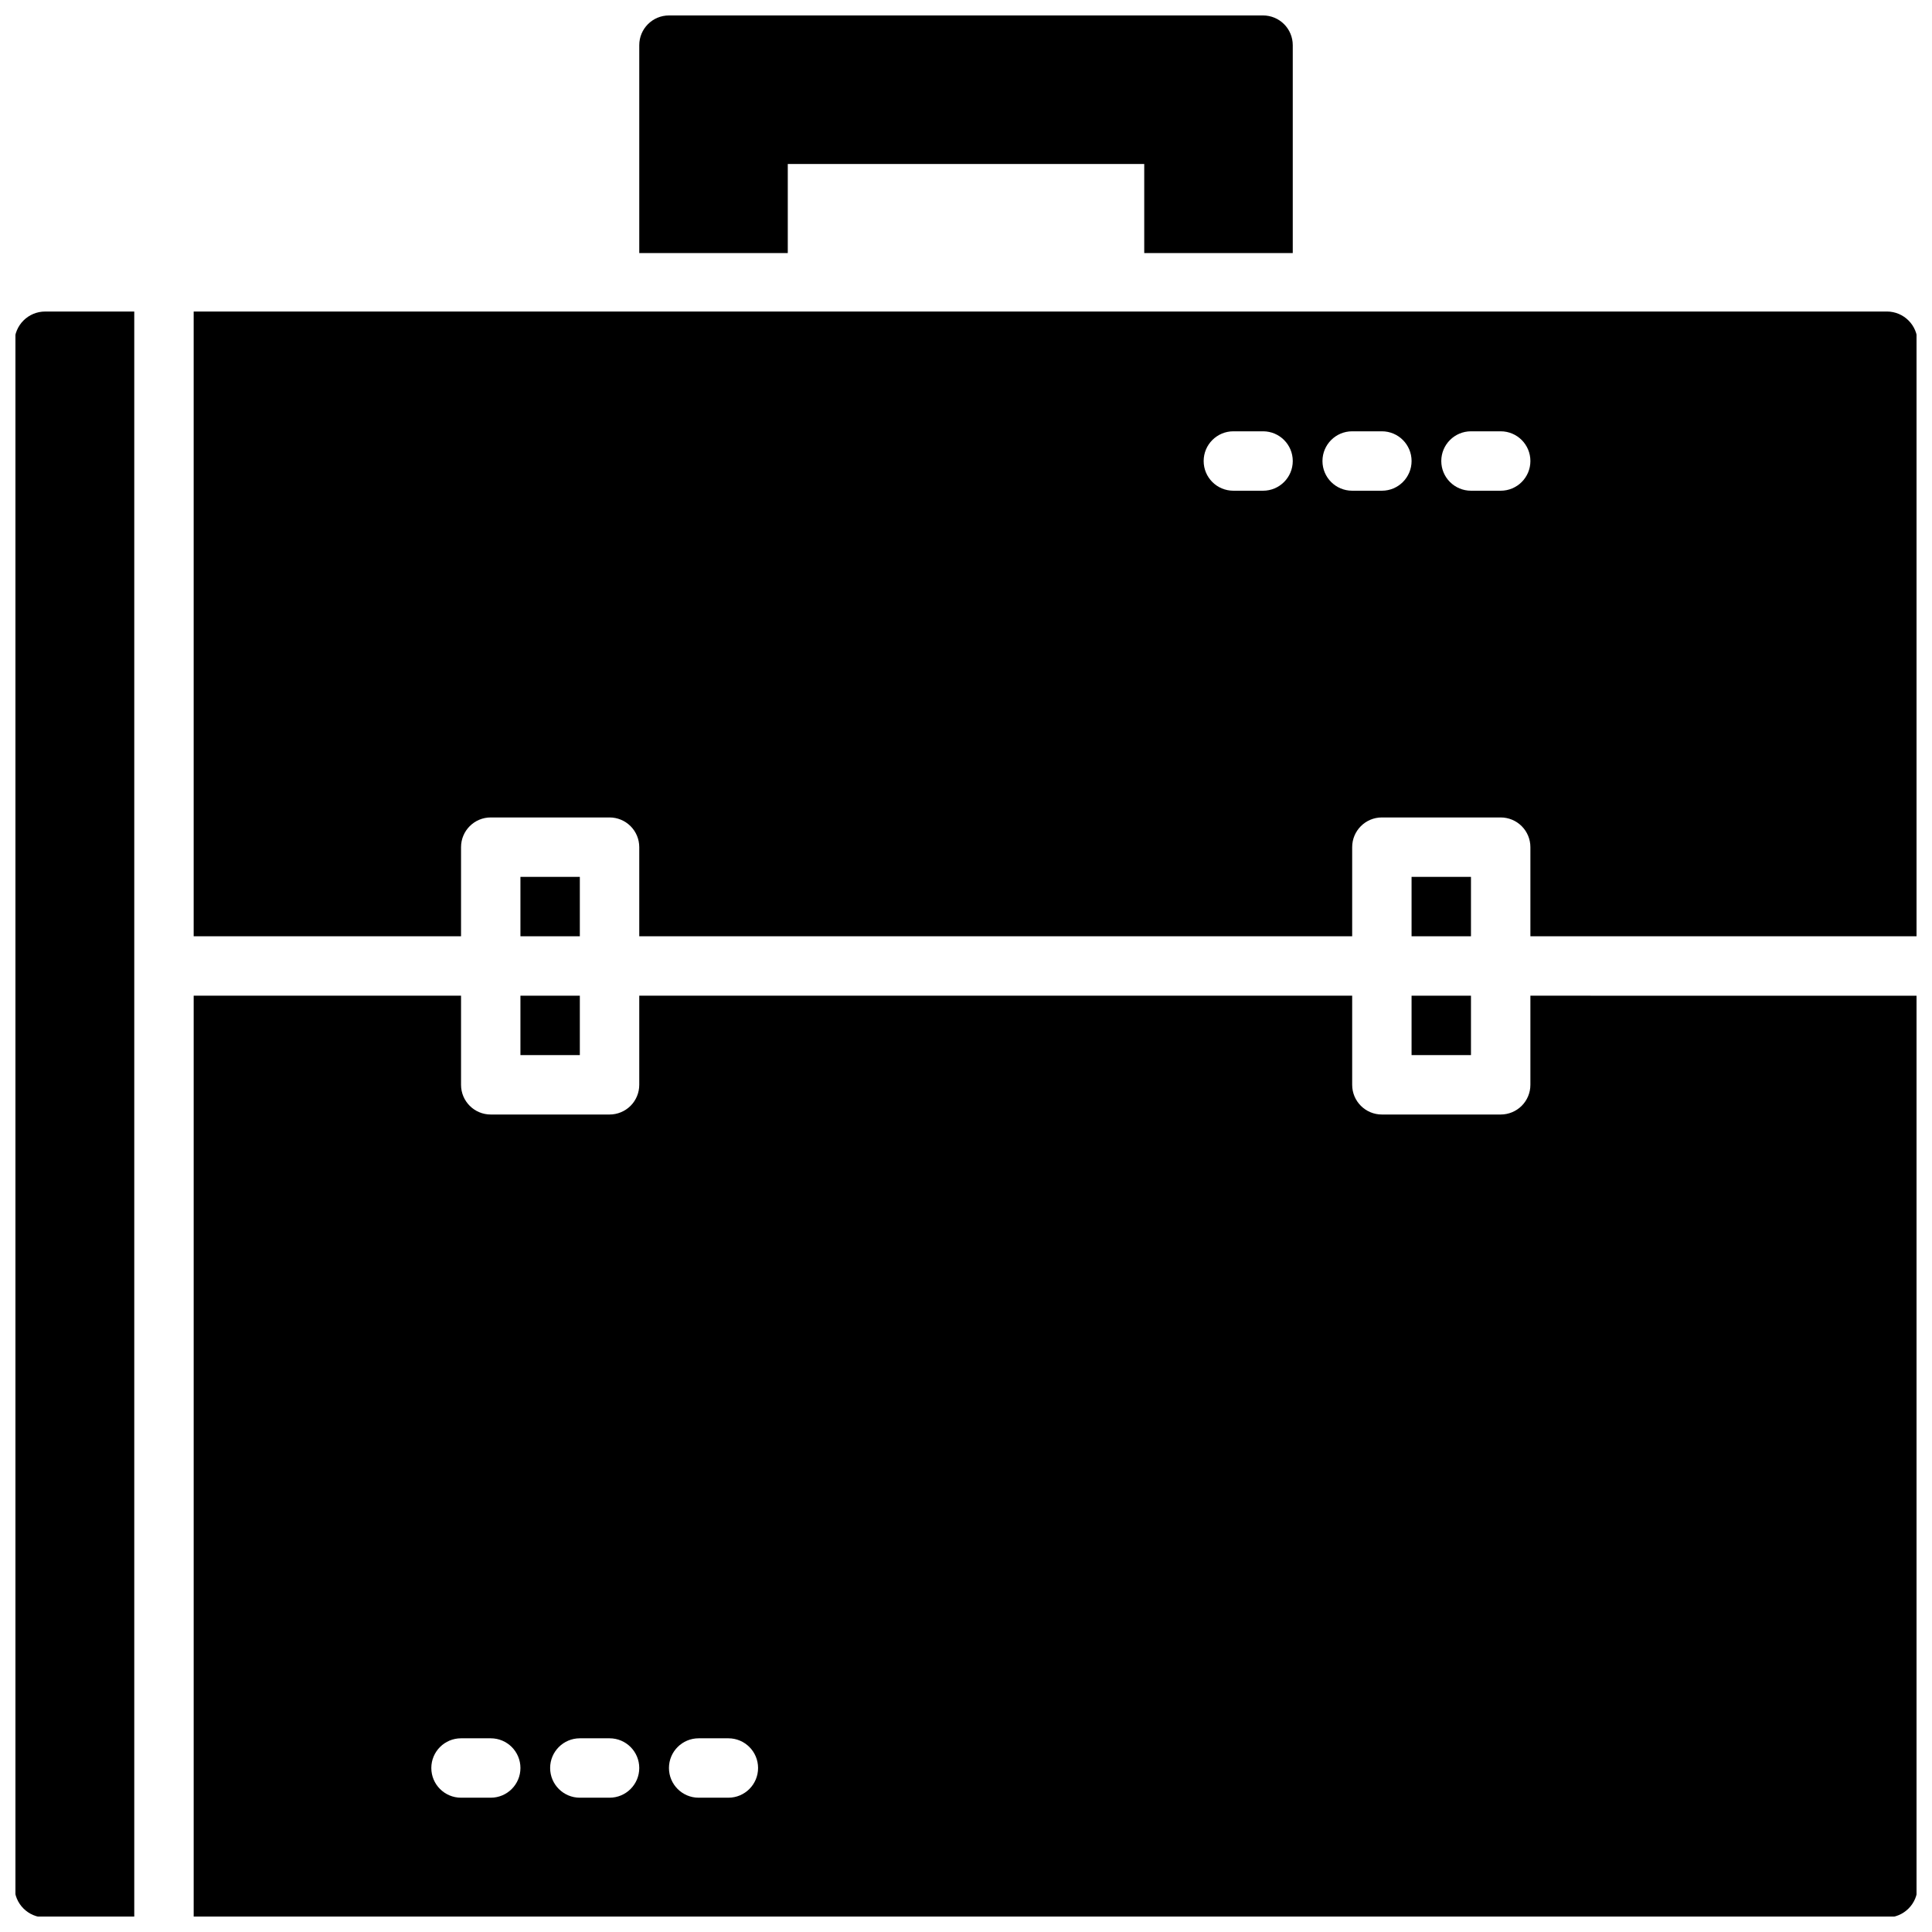
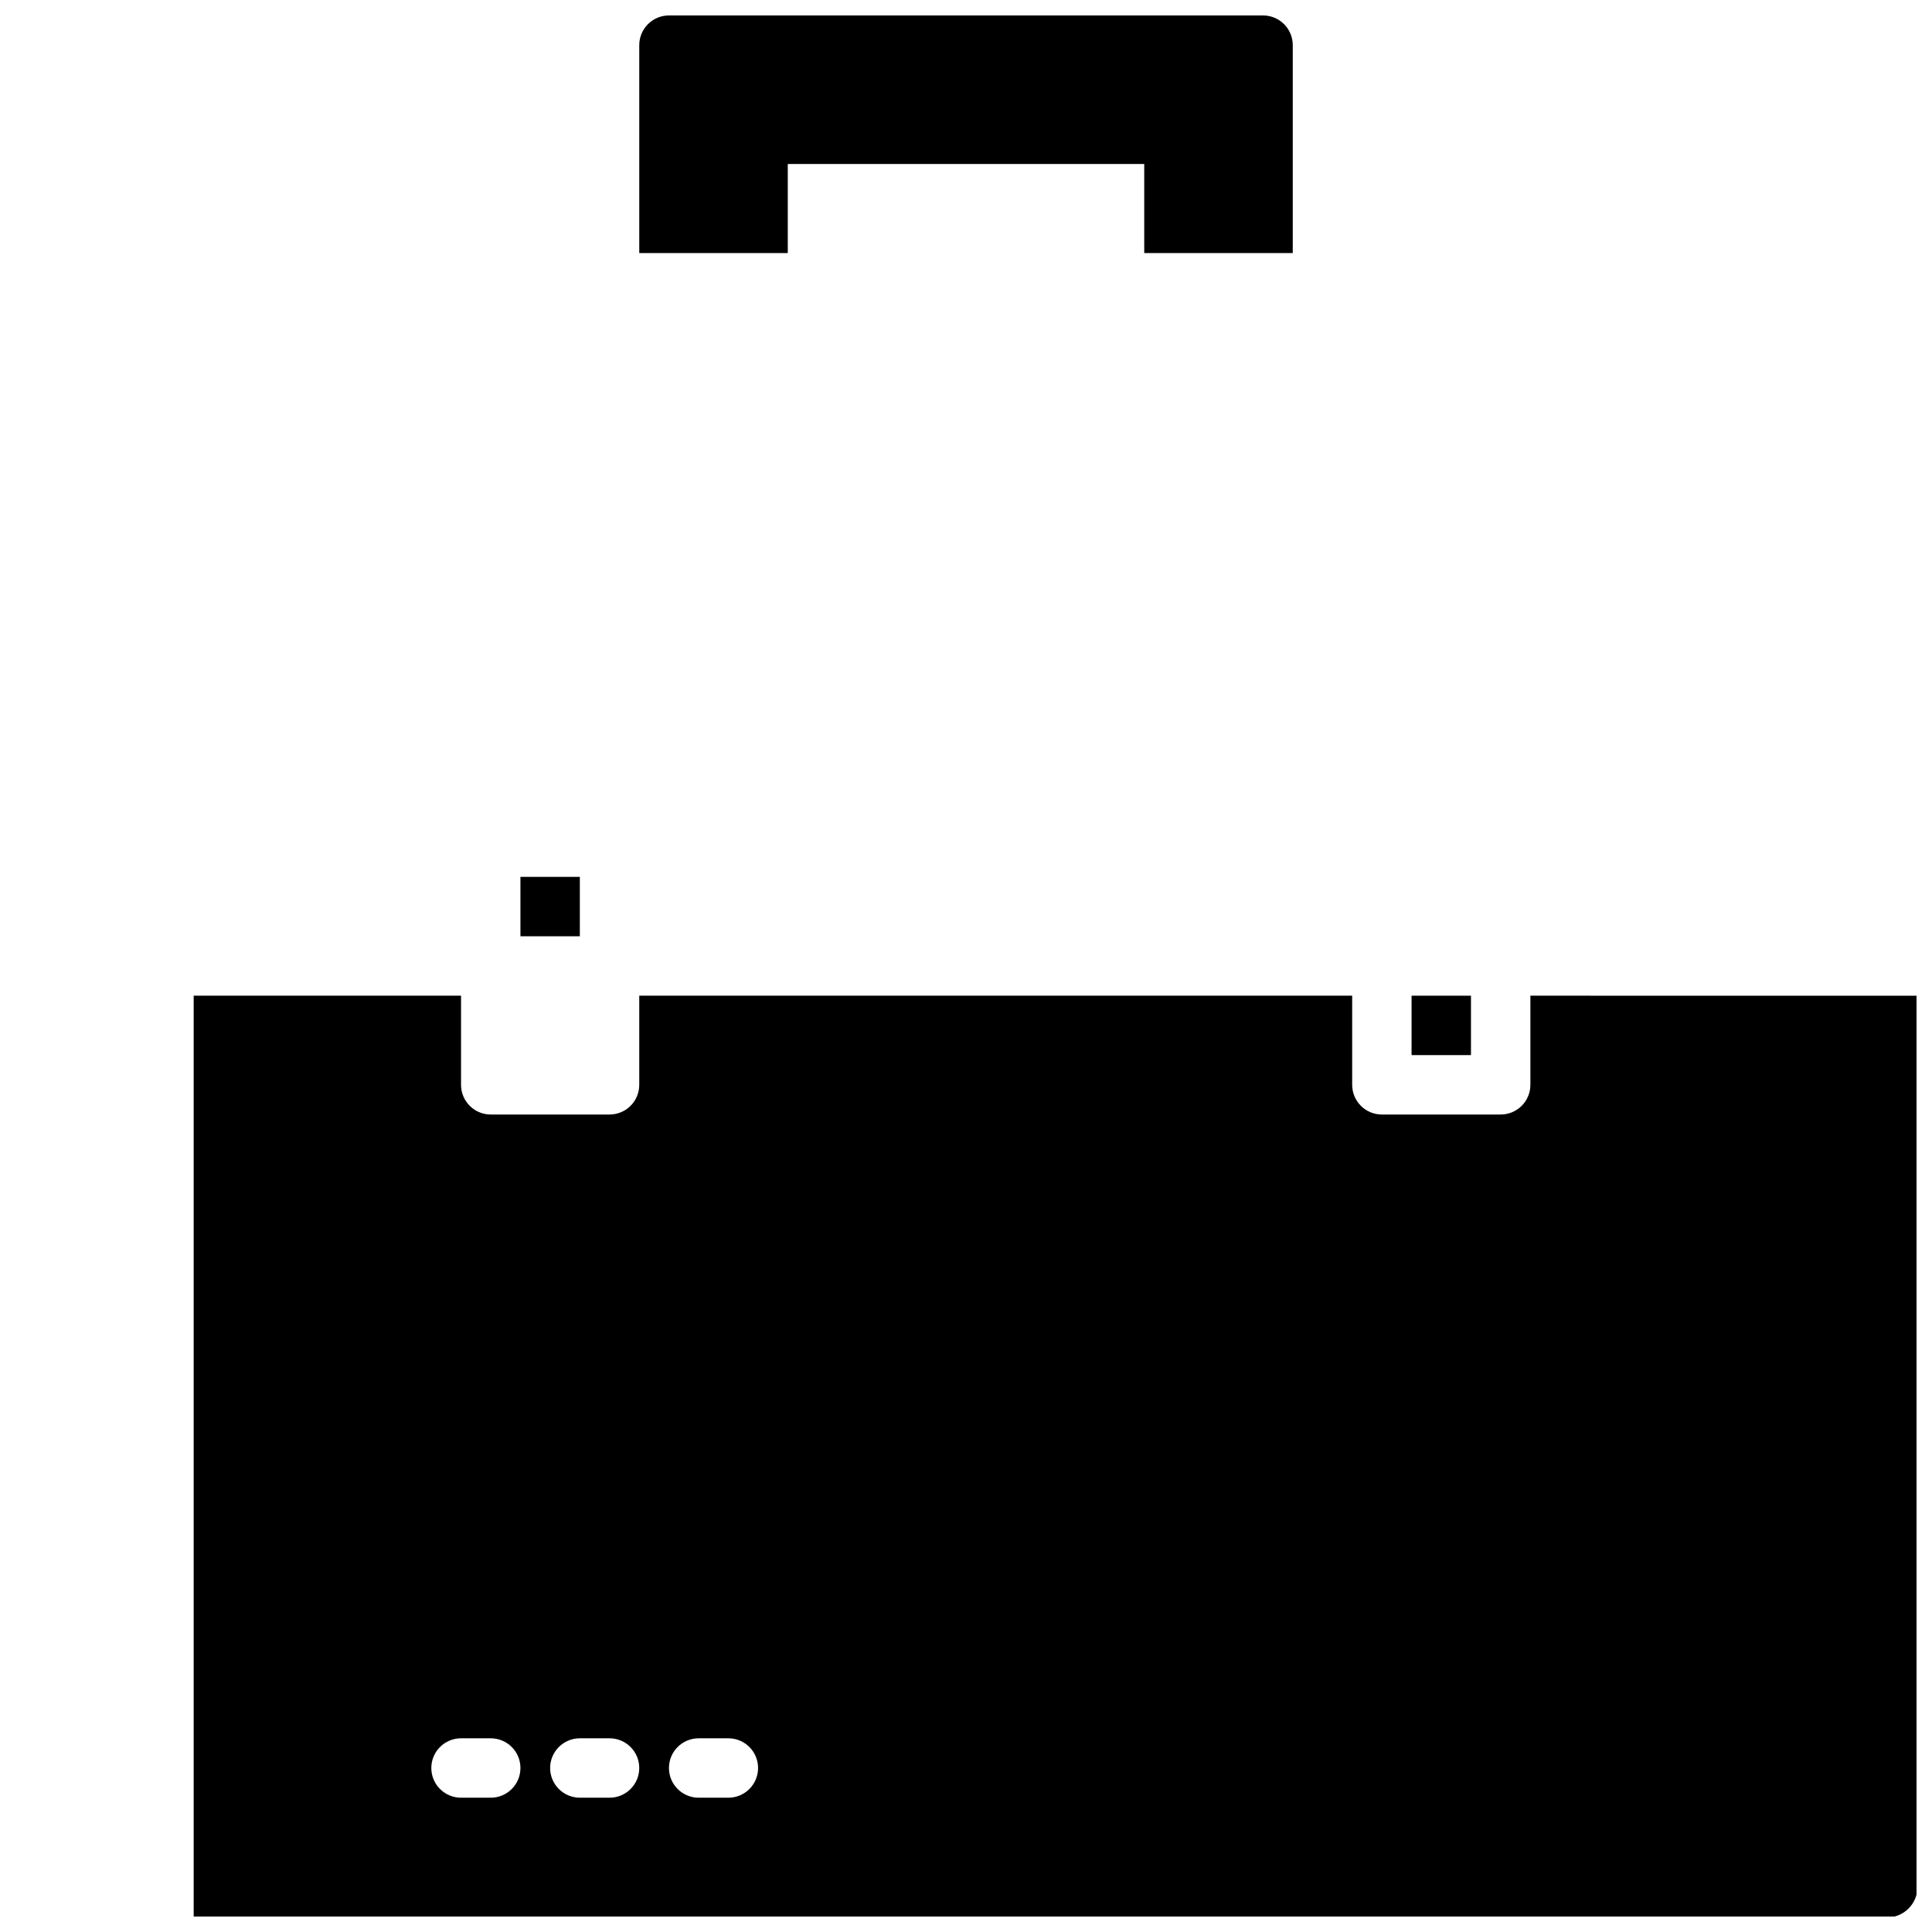
<svg xmlns="http://www.w3.org/2000/svg" width="800px" height="800px" version="1.1" viewBox="144 144 512 512">
  <defs>
    <clipPath id="d">
-       <path d="m148.09 226h31.906v425.9h-31.906z" />
-     </clipPath>
+       </clipPath>
    <clipPath id="c">
      <path d="m313 148.09h174v63.906h-174z" />
    </clipPath>
    <clipPath id="b">
-       <path d="m195 226h456.9v167h-456.9z" />
-     </clipPath>
+       </clipPath>
    <clipPath id="a">
      <path d="m195 407h456.9v244.9h-456.9z" />
    </clipPath>
  </defs>
  <g clip-path="url(#d)">
    <path d="m179.58 226.56h-23.617c-4.484 0-8.121 3.637-8.121 8.125v409.34c0 4.488 3.637 8.125 8.121 8.125h23.617z" />
  </g>
  <g clip-path="url(#c)">
    <path d="m352.77 211.07v-23.617h94.465v23.617h39.359v-55.105c0-2.086-0.828-4.09-2.305-5.566-1.477-1.477-3.481-2.305-5.566-2.305h-157.44c-4.348 0-7.871 3.523-7.871 7.871v55.105z" />
  </g>
-   <path d="m281.92 407.87h15.742v15.742h-15.742z" />
  <path d="m281.92 376.38h15.742v15.742h-15.742z" />
  <g clip-path="url(#b)">
-     <path d="m266.18 392.12v-23.613c0-4.348 3.523-7.875 7.871-7.875h31.488c2.086 0 4.09 0.832 5.566 2.309 1.477 1.477 2.305 3.477 2.305 5.566v23.617l188.93-0.004v-23.613c0-4.348 3.523-7.875 7.871-7.875h31.488c2.086 0 4.09 0.832 5.566 2.309 1.477 1.477 2.305 3.477 2.305 5.566v23.617l102.59-0.004v-157.44c0-4.488-3.637-8.125-8.125-8.125h-448.71v165.56zm267.65-133.82h7.871c4.348 0 7.871 3.527 7.871 7.875 0 4.348-3.523 7.871-7.871 7.871h-7.871c-4.348 0-7.875-3.523-7.875-7.871 0-4.348 3.527-7.875 7.875-7.875zm-31.488 0h7.871c4.348 0 7.871 3.527 7.871 7.875 0 4.348-3.523 7.871-7.871 7.871h-7.871c-4.348 0-7.875-3.523-7.875-7.871 0-4.348 3.527-7.875 7.875-7.875zm-31.488 0h7.871c4.348 0 7.871 3.527 7.871 7.875 0 4.348-3.523 7.871-7.871 7.871h-7.871c-4.348 0-7.871-3.523-7.871-7.871 0-4.348 3.523-7.875 7.871-7.875z" />
-   </g>
-   <path d="m518.08 376.38h15.742v15.742h-15.742z" />
+     </g>
  <g clip-path="url(#a)">
    <path d="m549.57 407.87v23.617c0 2.086-0.828 4.09-2.305 5.566-1.477 1.473-3.481 2.305-5.566 2.305h-31.488c-4.348 0-7.871-3.523-7.871-7.871v-23.617h-188.93v23.617c0 2.086-0.828 4.09-2.305 5.566-1.477 1.473-3.481 2.305-5.566 2.305h-31.488c-4.348 0-7.871-3.523-7.871-7.871v-23.617h-70.852v244.29h448.71c4.488 0 8.125-3.637 8.125-8.125v-236.16zm-275.52 212.54h-7.871c-4.348 0-7.875-3.523-7.875-7.871 0-4.348 3.527-7.871 7.875-7.871h7.871c4.348 0 7.871 3.523 7.871 7.871 0 4.348-3.523 7.871-7.871 7.871zm31.488 0h-7.871c-4.348 0-7.875-3.523-7.875-7.871 0-4.348 3.527-7.871 7.875-7.871h7.871c4.348 0 7.871 3.523 7.871 7.871 0 4.348-3.523 7.871-7.871 7.871zm31.488 0h-7.875c-4.348 0-7.871-3.523-7.871-7.871 0-4.348 3.523-7.871 7.871-7.871h7.875c4.348 0 7.871 3.523 7.871 7.871 0 4.348-3.523 7.871-7.871 7.871z" />
  </g>
  <path d="m518.08 407.87h15.742v15.742h-15.742z" />
</svg>